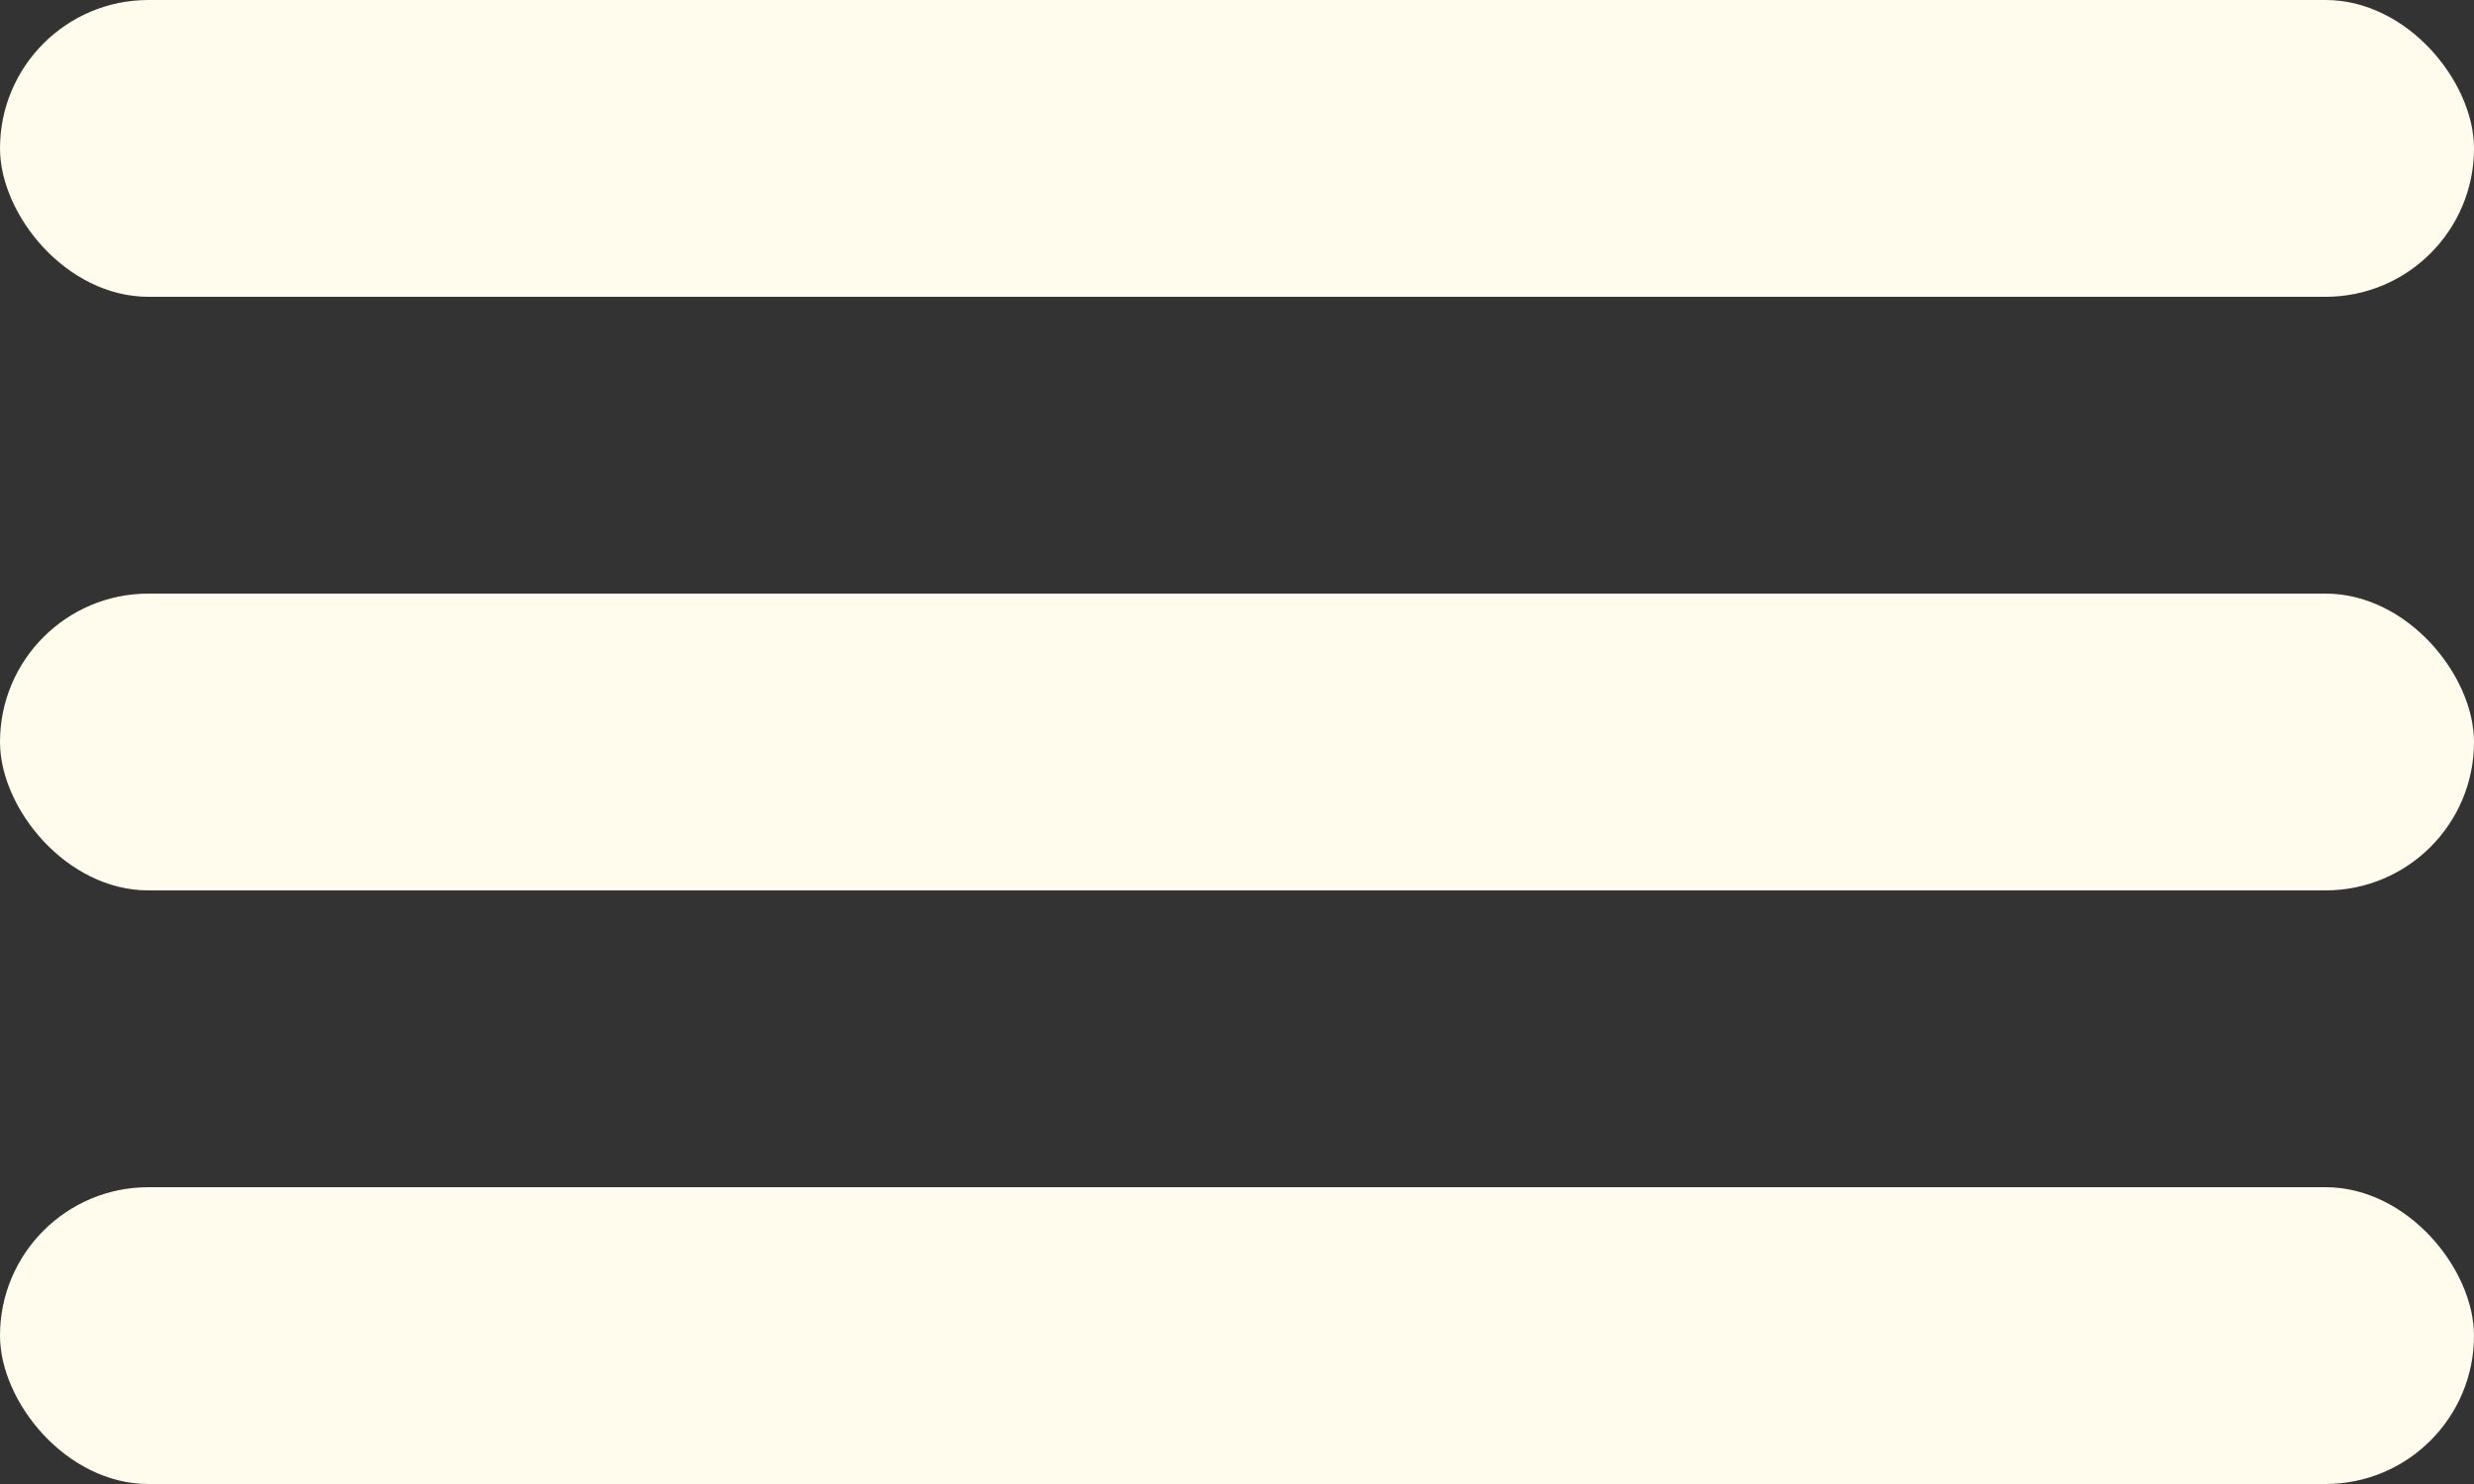
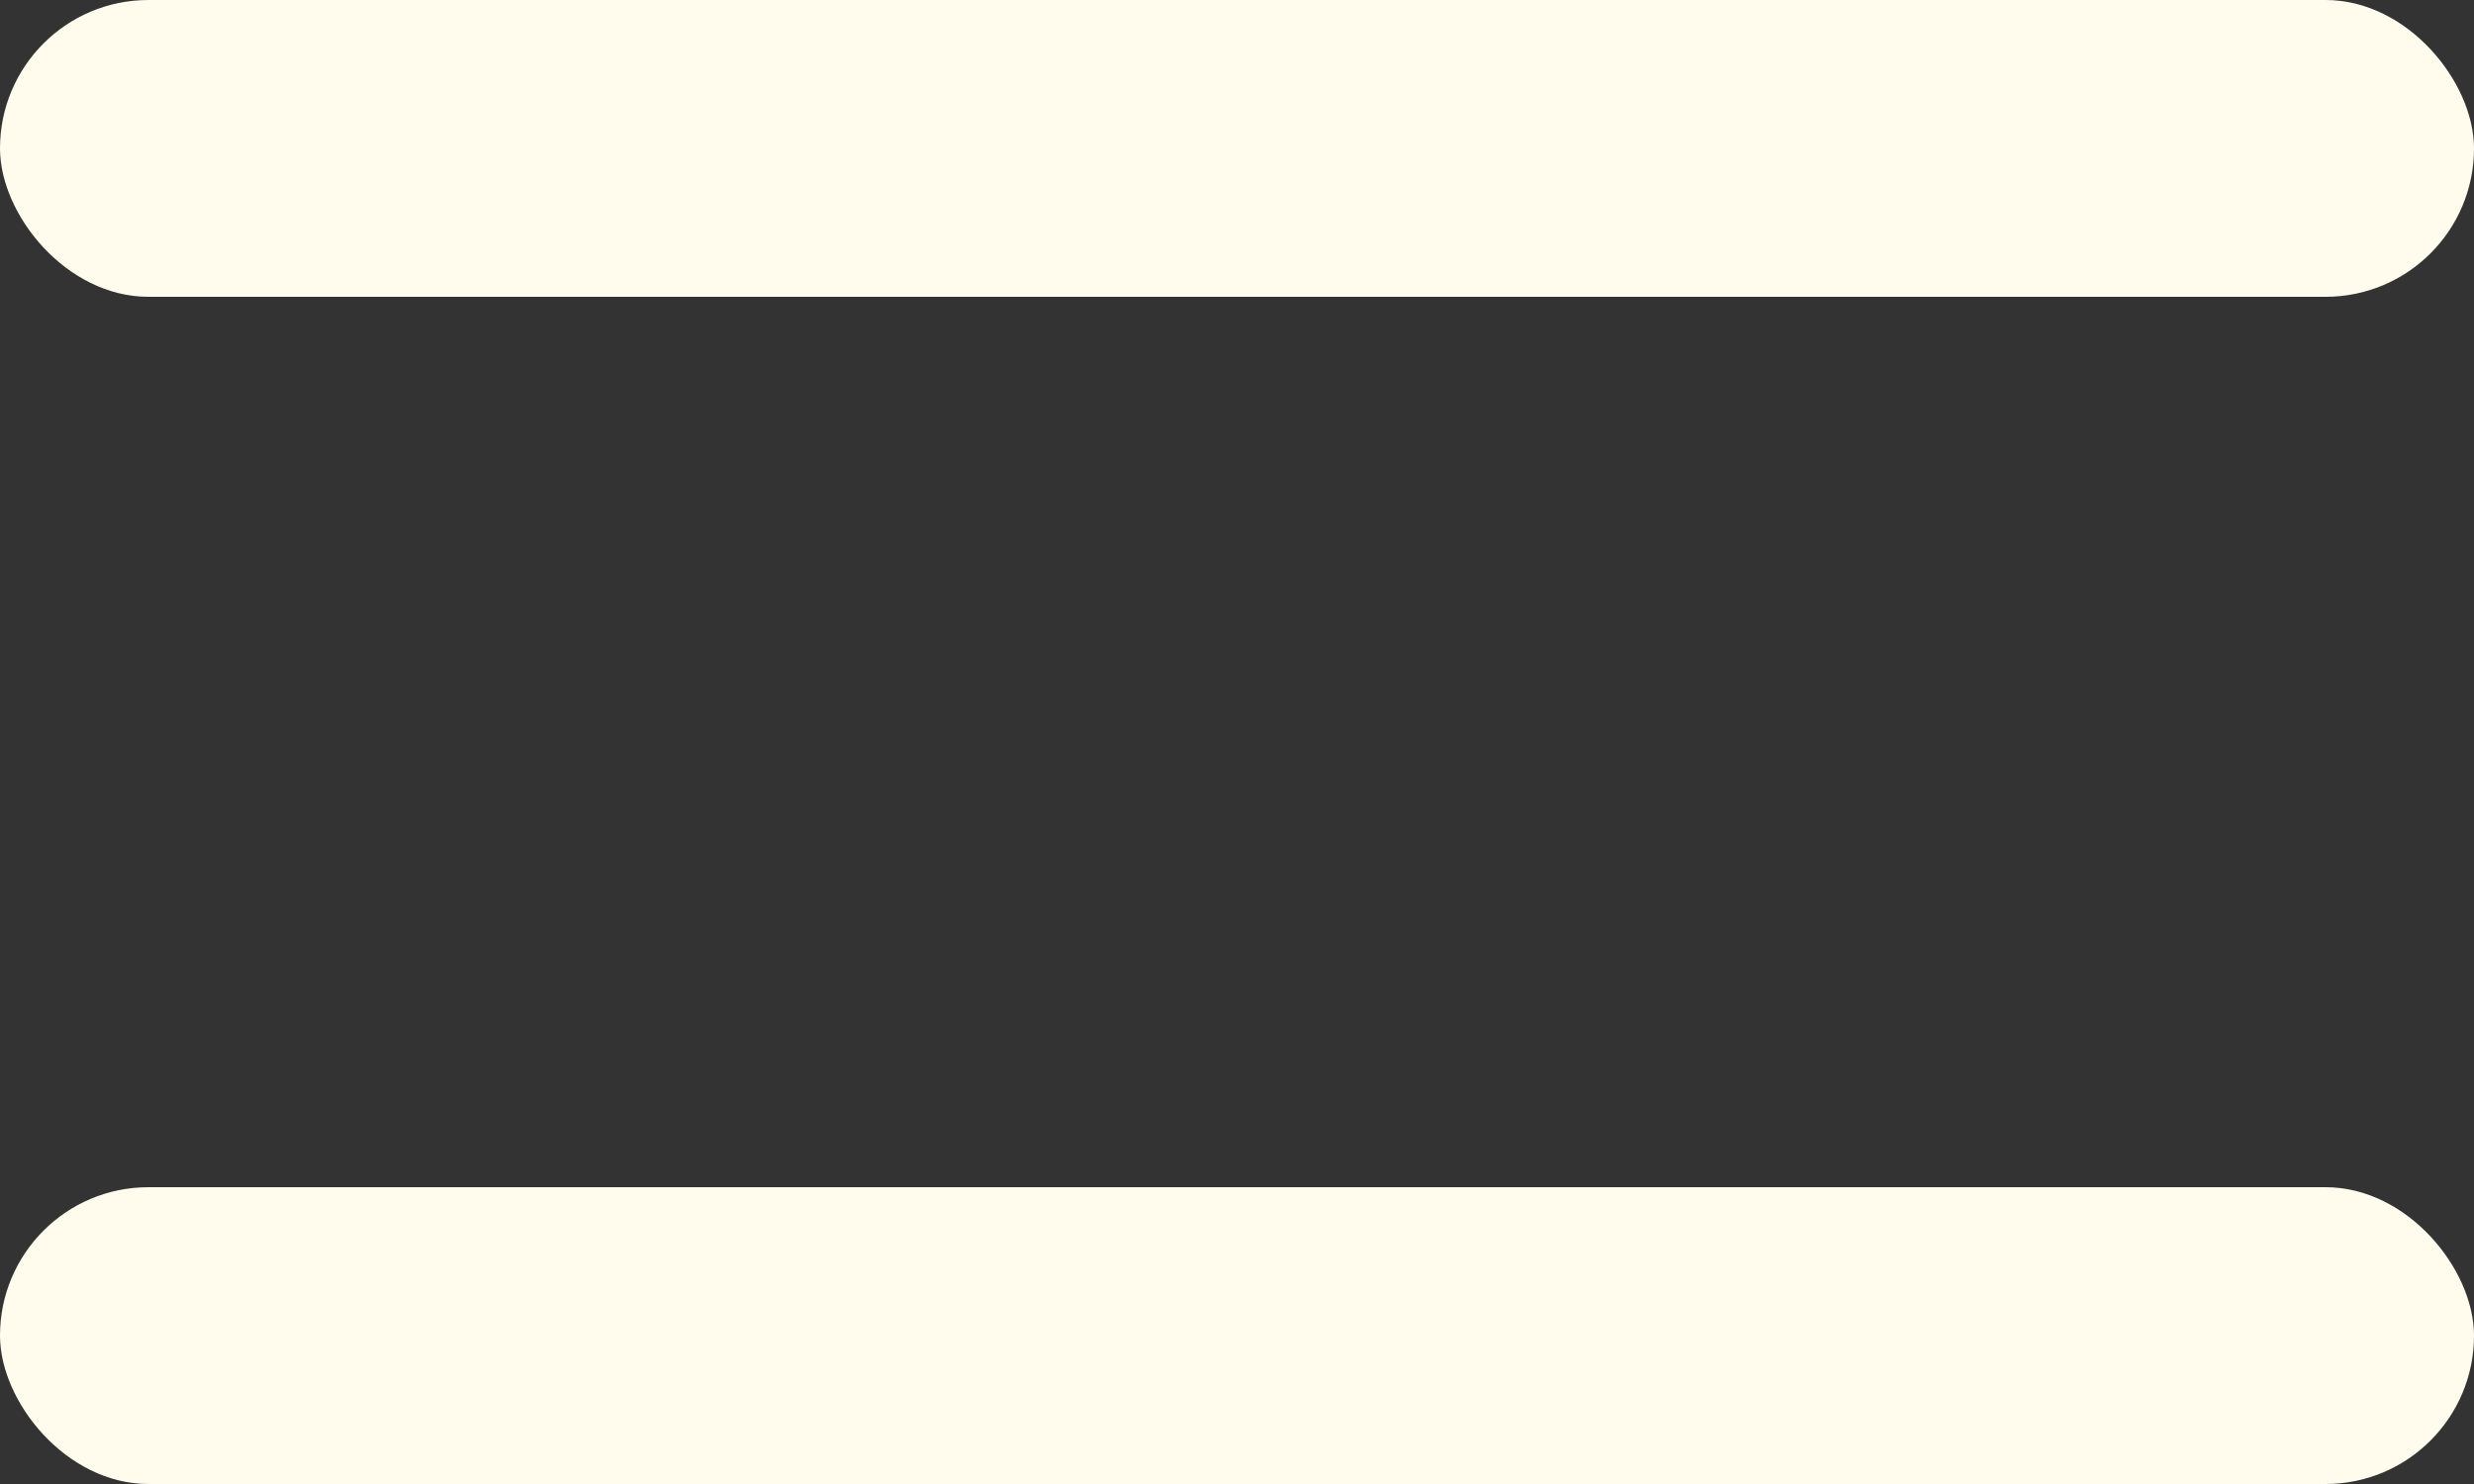
<svg xmlns="http://www.w3.org/2000/svg" width="25" height="15" viewBox="0 0 25 15" fill="none">
  <rect x="0" y="0" width="25" height="15" fill="#333333" stroke="none" />
  <rect width="25" height="3" rx="1.5" fill="#FFFCEE" />
-   <rect y="6" width="25" height="3" rx="1.5" fill="#FFFCEE" />
  <rect y="12" width="25" height="3" rx="1.5" fill="#FFFCEE" />
</svg>